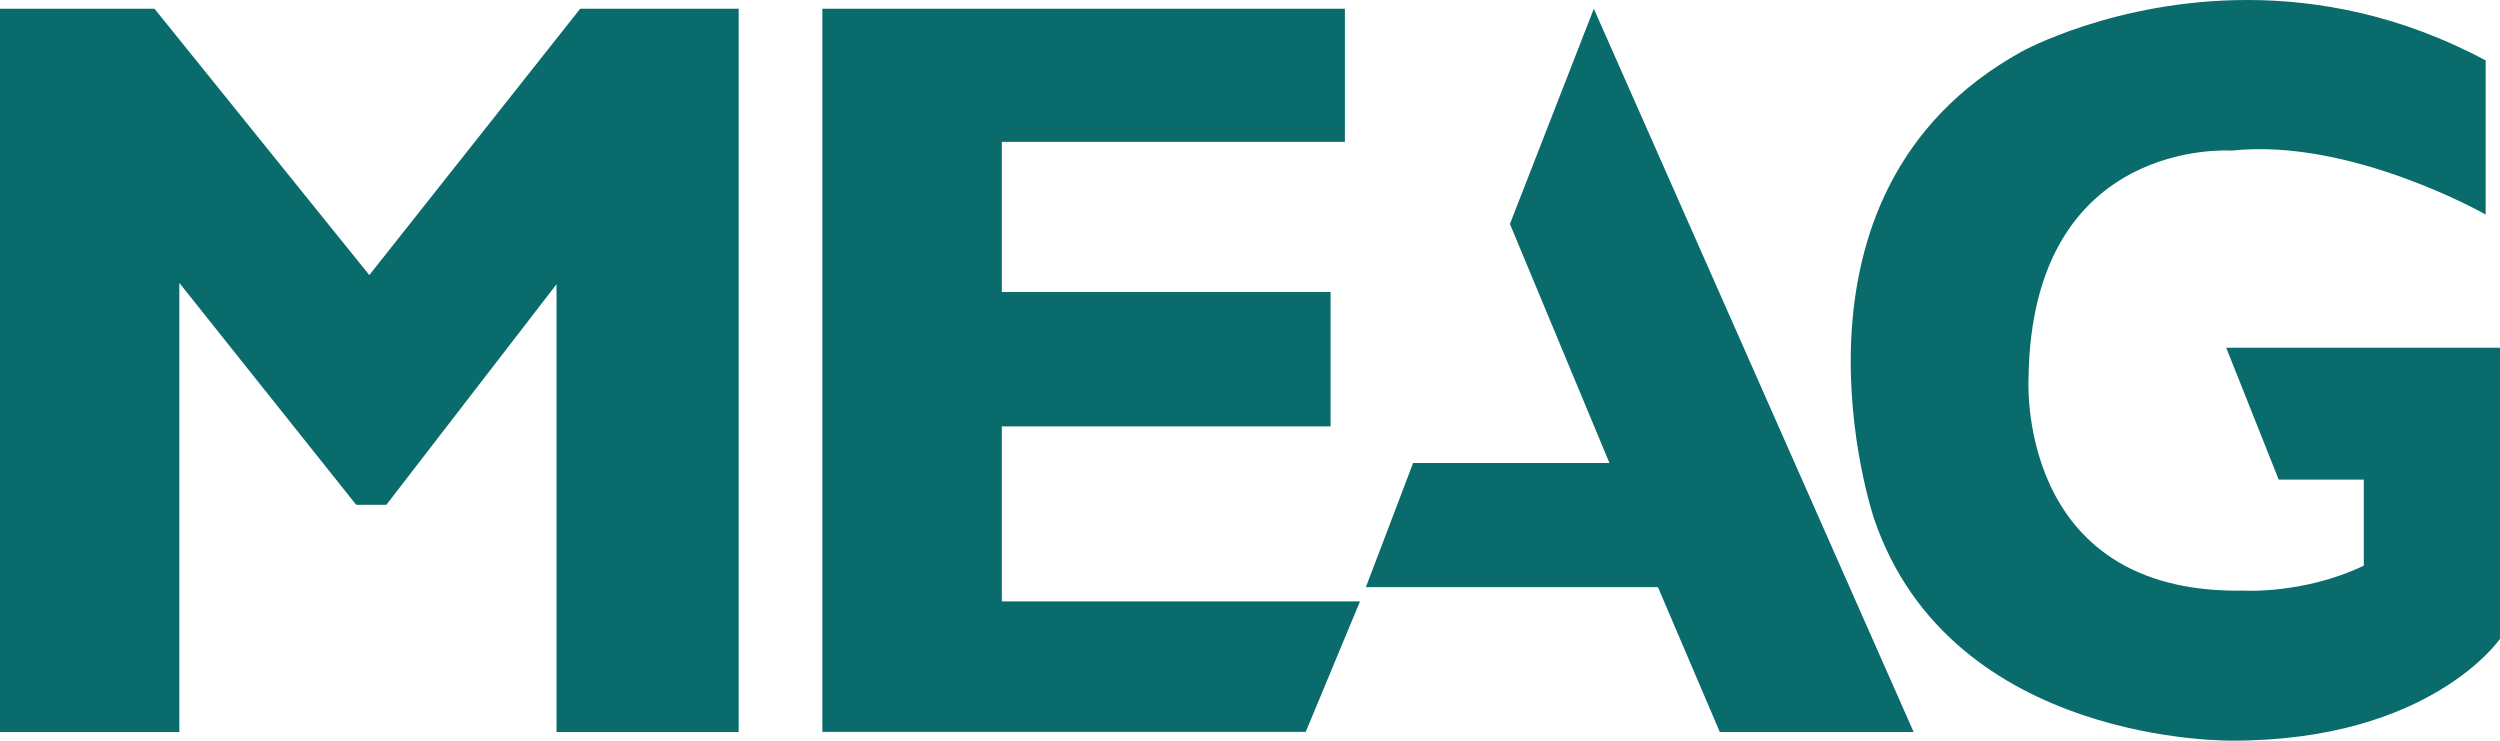
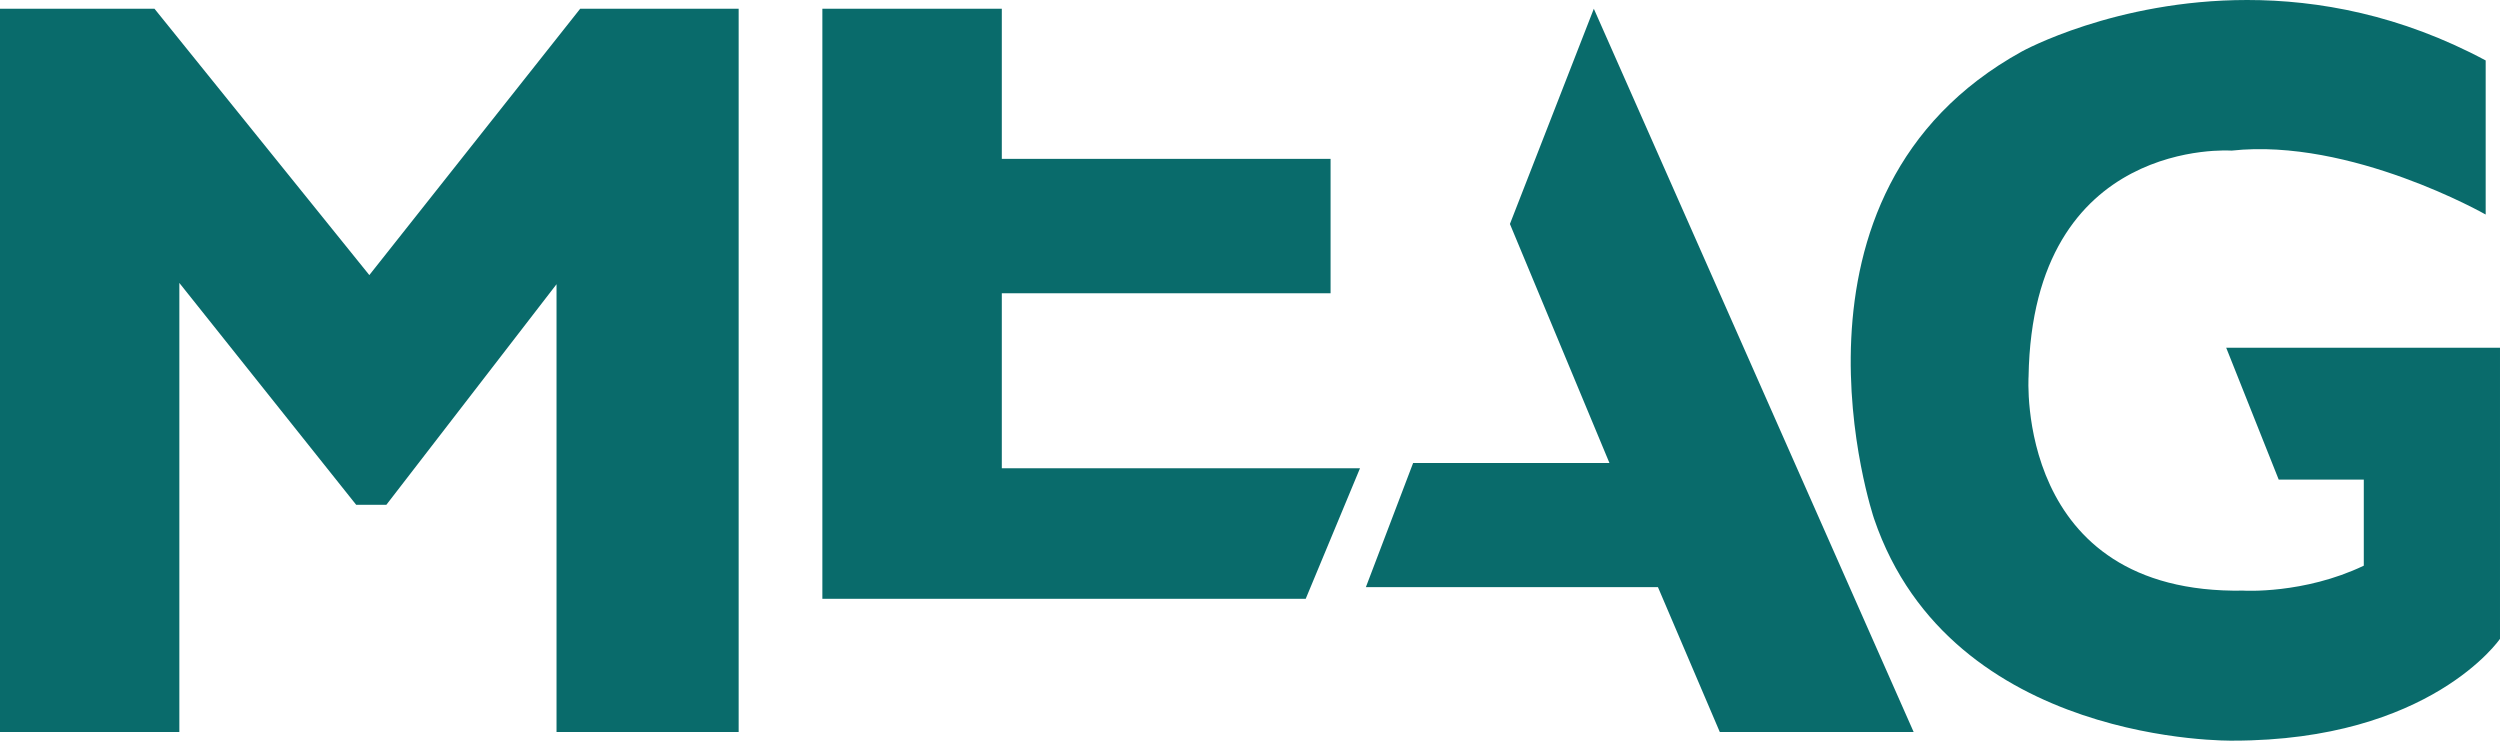
<svg xmlns="http://www.w3.org/2000/svg" id="Layer_2" data-name="Layer 2" viewBox="0 0 251.47 74.51">
  <g id="Layer_1-2" data-name="Layer 1">
-     <path d="M15.54.88l21.61,26.79L58.36.88h15.94v72.75h-18.32V28.59l-17.12,22.19h-3.03l-17.79-22.32v45.17H0V.88h15.54ZM135.28.88v13.39h-34.51v15.1h33.07v13.52h-33.07v17.6h36.03l-5.46,13.13h-48.62V.88h52.57,0ZM142.13,46.57h19.76l-10.01-24.04L160.32.88l32.17,72.75h-19.5l-6.22-14.57h-29.38l4.75-12.48h0ZM237.77,48.24h-8.56l-5.28-13.26h27.54v29.28s-6.99,10.24-26.87,10.24c0,0-28.31.54-36.09-22.32,0,0-11.08-32.7,14.88-47.01,0,0,9.36-5.17,22.65-5.17,7.14,0,15.42,1.49,23.99,6.08v15.5s-13.58-7.74-25.56-6.43c0,0-20.02-1.45-20.42,22.72,0,0-1.44,21.94,21.61,21.54,0,0,6.06.38,12.11-2.51v-8.66h0Z" fill="#096b6b" fill-rule="evenodd" />
+     <path d="M15.54.88l21.61,26.79L58.36.88h15.94v72.75h-18.32V28.59l-17.12,22.19h-3.03l-17.79-22.32v45.17H0V.88h15.54ZM135.28.88h-34.51v15.1h33.07v13.52h-33.07v17.6h36.03l-5.46,13.13h-48.62V.88h52.57,0ZM142.13,46.57h19.76l-10.01-24.04L160.32.88l32.17,72.75h-19.5l-6.22-14.57h-29.38l4.75-12.48h0ZM237.77,48.24h-8.56l-5.28-13.26h27.54v29.28s-6.99,10.24-26.87,10.24c0,0-28.31.54-36.09-22.32,0,0-11.08-32.7,14.88-47.01,0,0,9.36-5.17,22.65-5.17,7.14,0,15.42,1.49,23.99,6.08v15.5s-13.58-7.74-25.56-6.43c0,0-20.02-1.45-20.42,22.72,0,0-1.44,21.94,21.61,21.54,0,0,6.06.38,12.11-2.51v-8.66h0Z" fill="#096b6b" fill-rule="evenodd" />
  </g>
</svg>